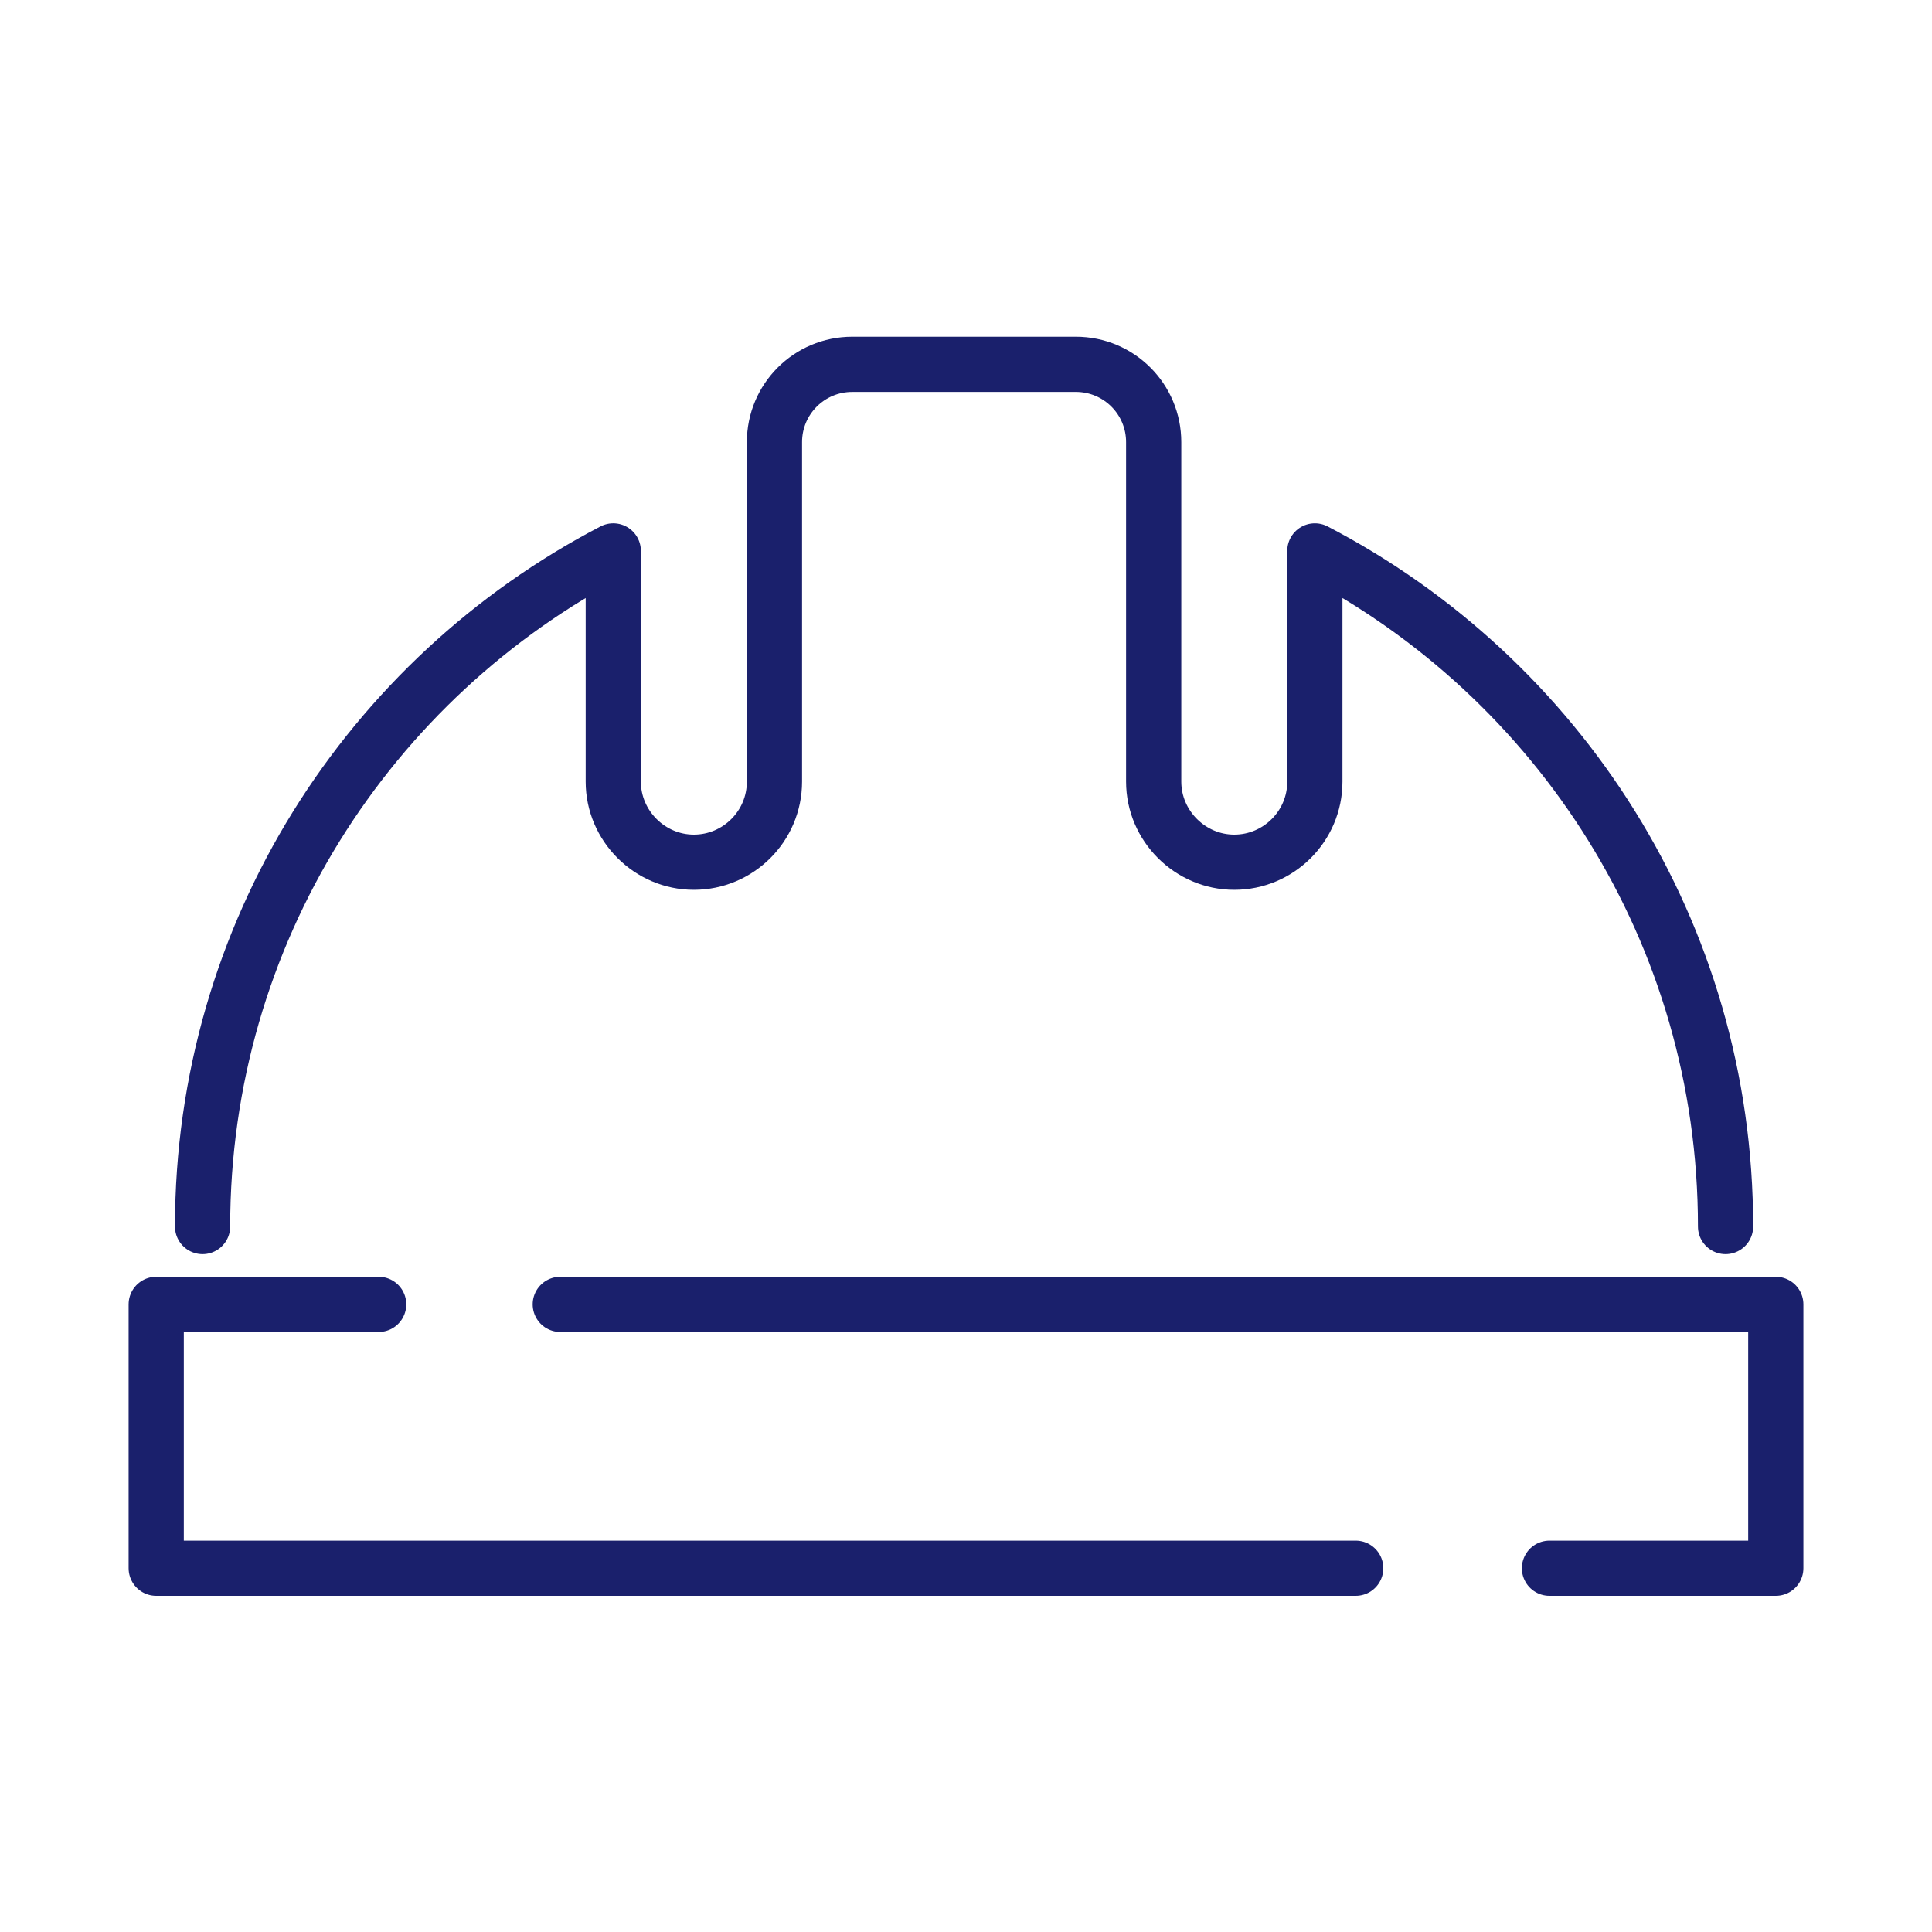
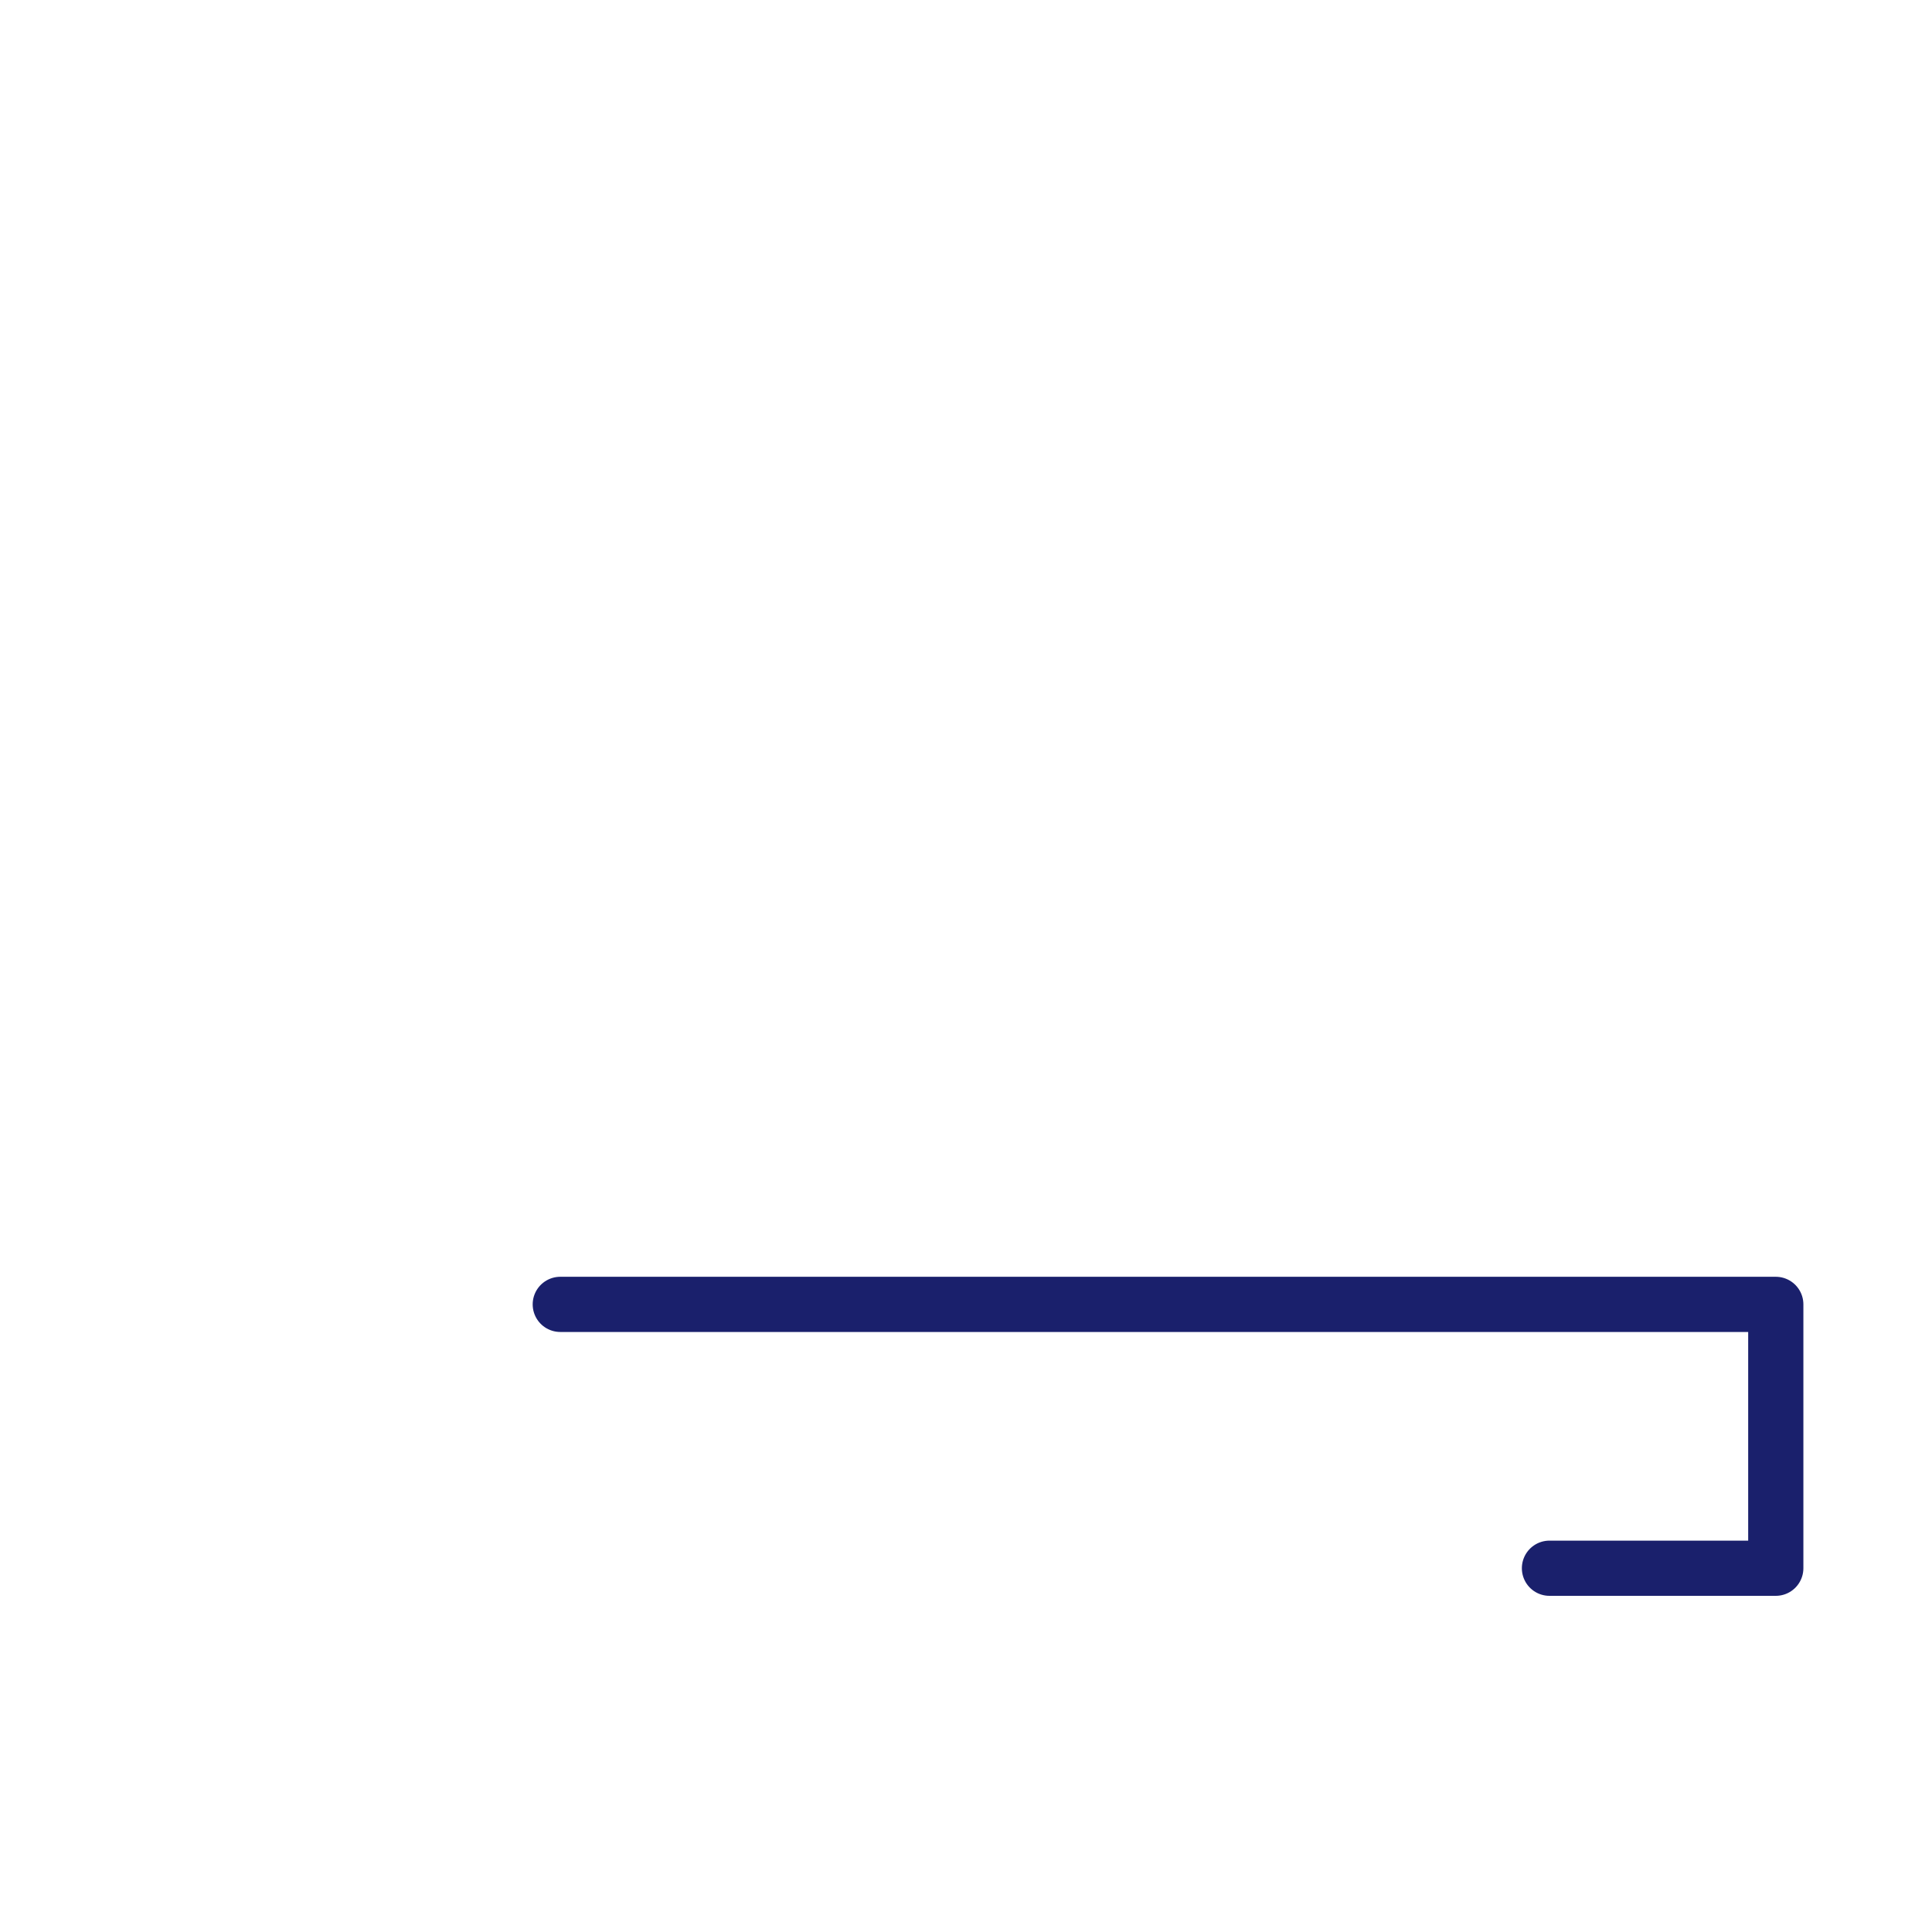
<svg xmlns="http://www.w3.org/2000/svg" id="Layer_1" viewBox="0 0 35 35">
  <defs>
    <style>.cls-1{fill:none;stroke:#1a206c;stroke-linecap:round;stroke-linejoin:round;}</style>
  </defs>
-   <polyline class="cls-1" points="6.86 23.63 2.83 23.63 2.83 28.41 24.56 28.41" />
  <polyline class="cls-1" points="28.07 28.41 32.17 28.41 32.17 23.63 10.15 23.63" />
-   <path class="cls-1" d="M31.26,22.22c0-5.33-3.02-9.94-7.44-12.24v4.18c0,.81-.66,1.46-1.46,1.46s-1.46-.66-1.46-1.46v-6.15c0-.78-.63-1.41-1.41-1.41h-4.05c-.78,0-1.41,.63-1.41,1.41v6.15c0,.81-.66,1.46-1.46,1.46s-1.46-.66-1.46-1.46v-4.18c-4.42,2.3-7.44,6.92-7.44,12.24" />
</svg>